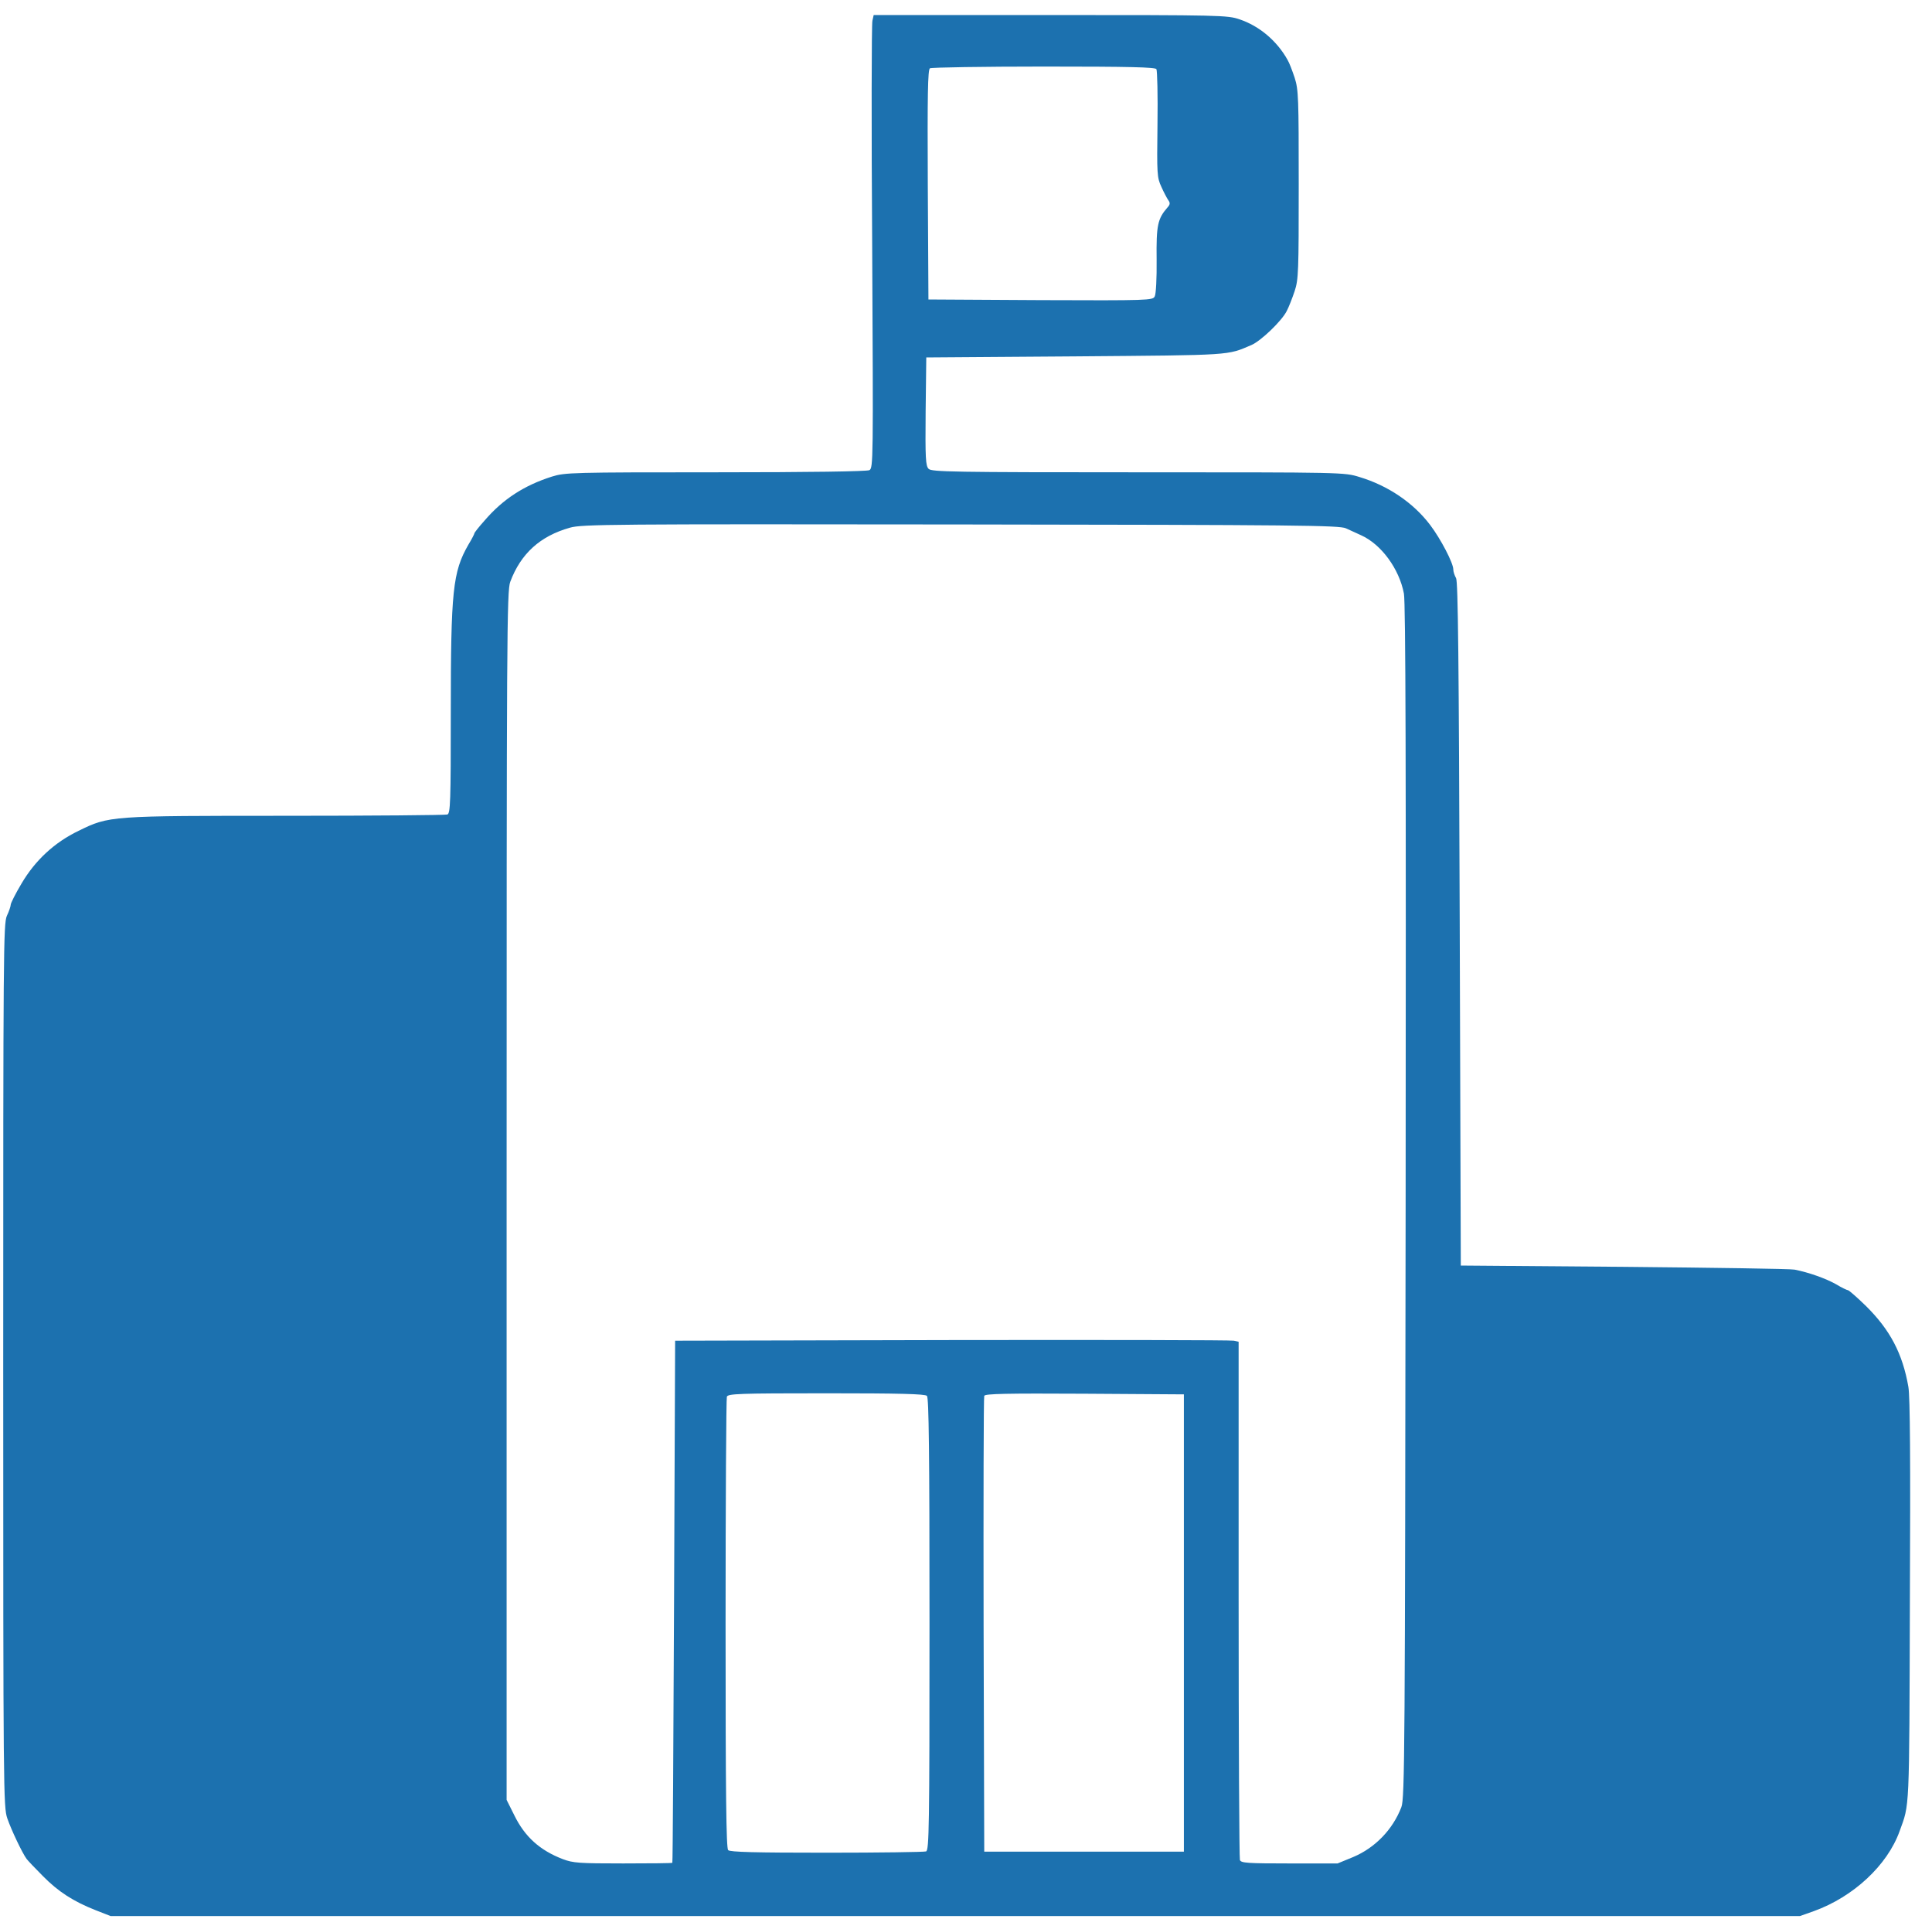
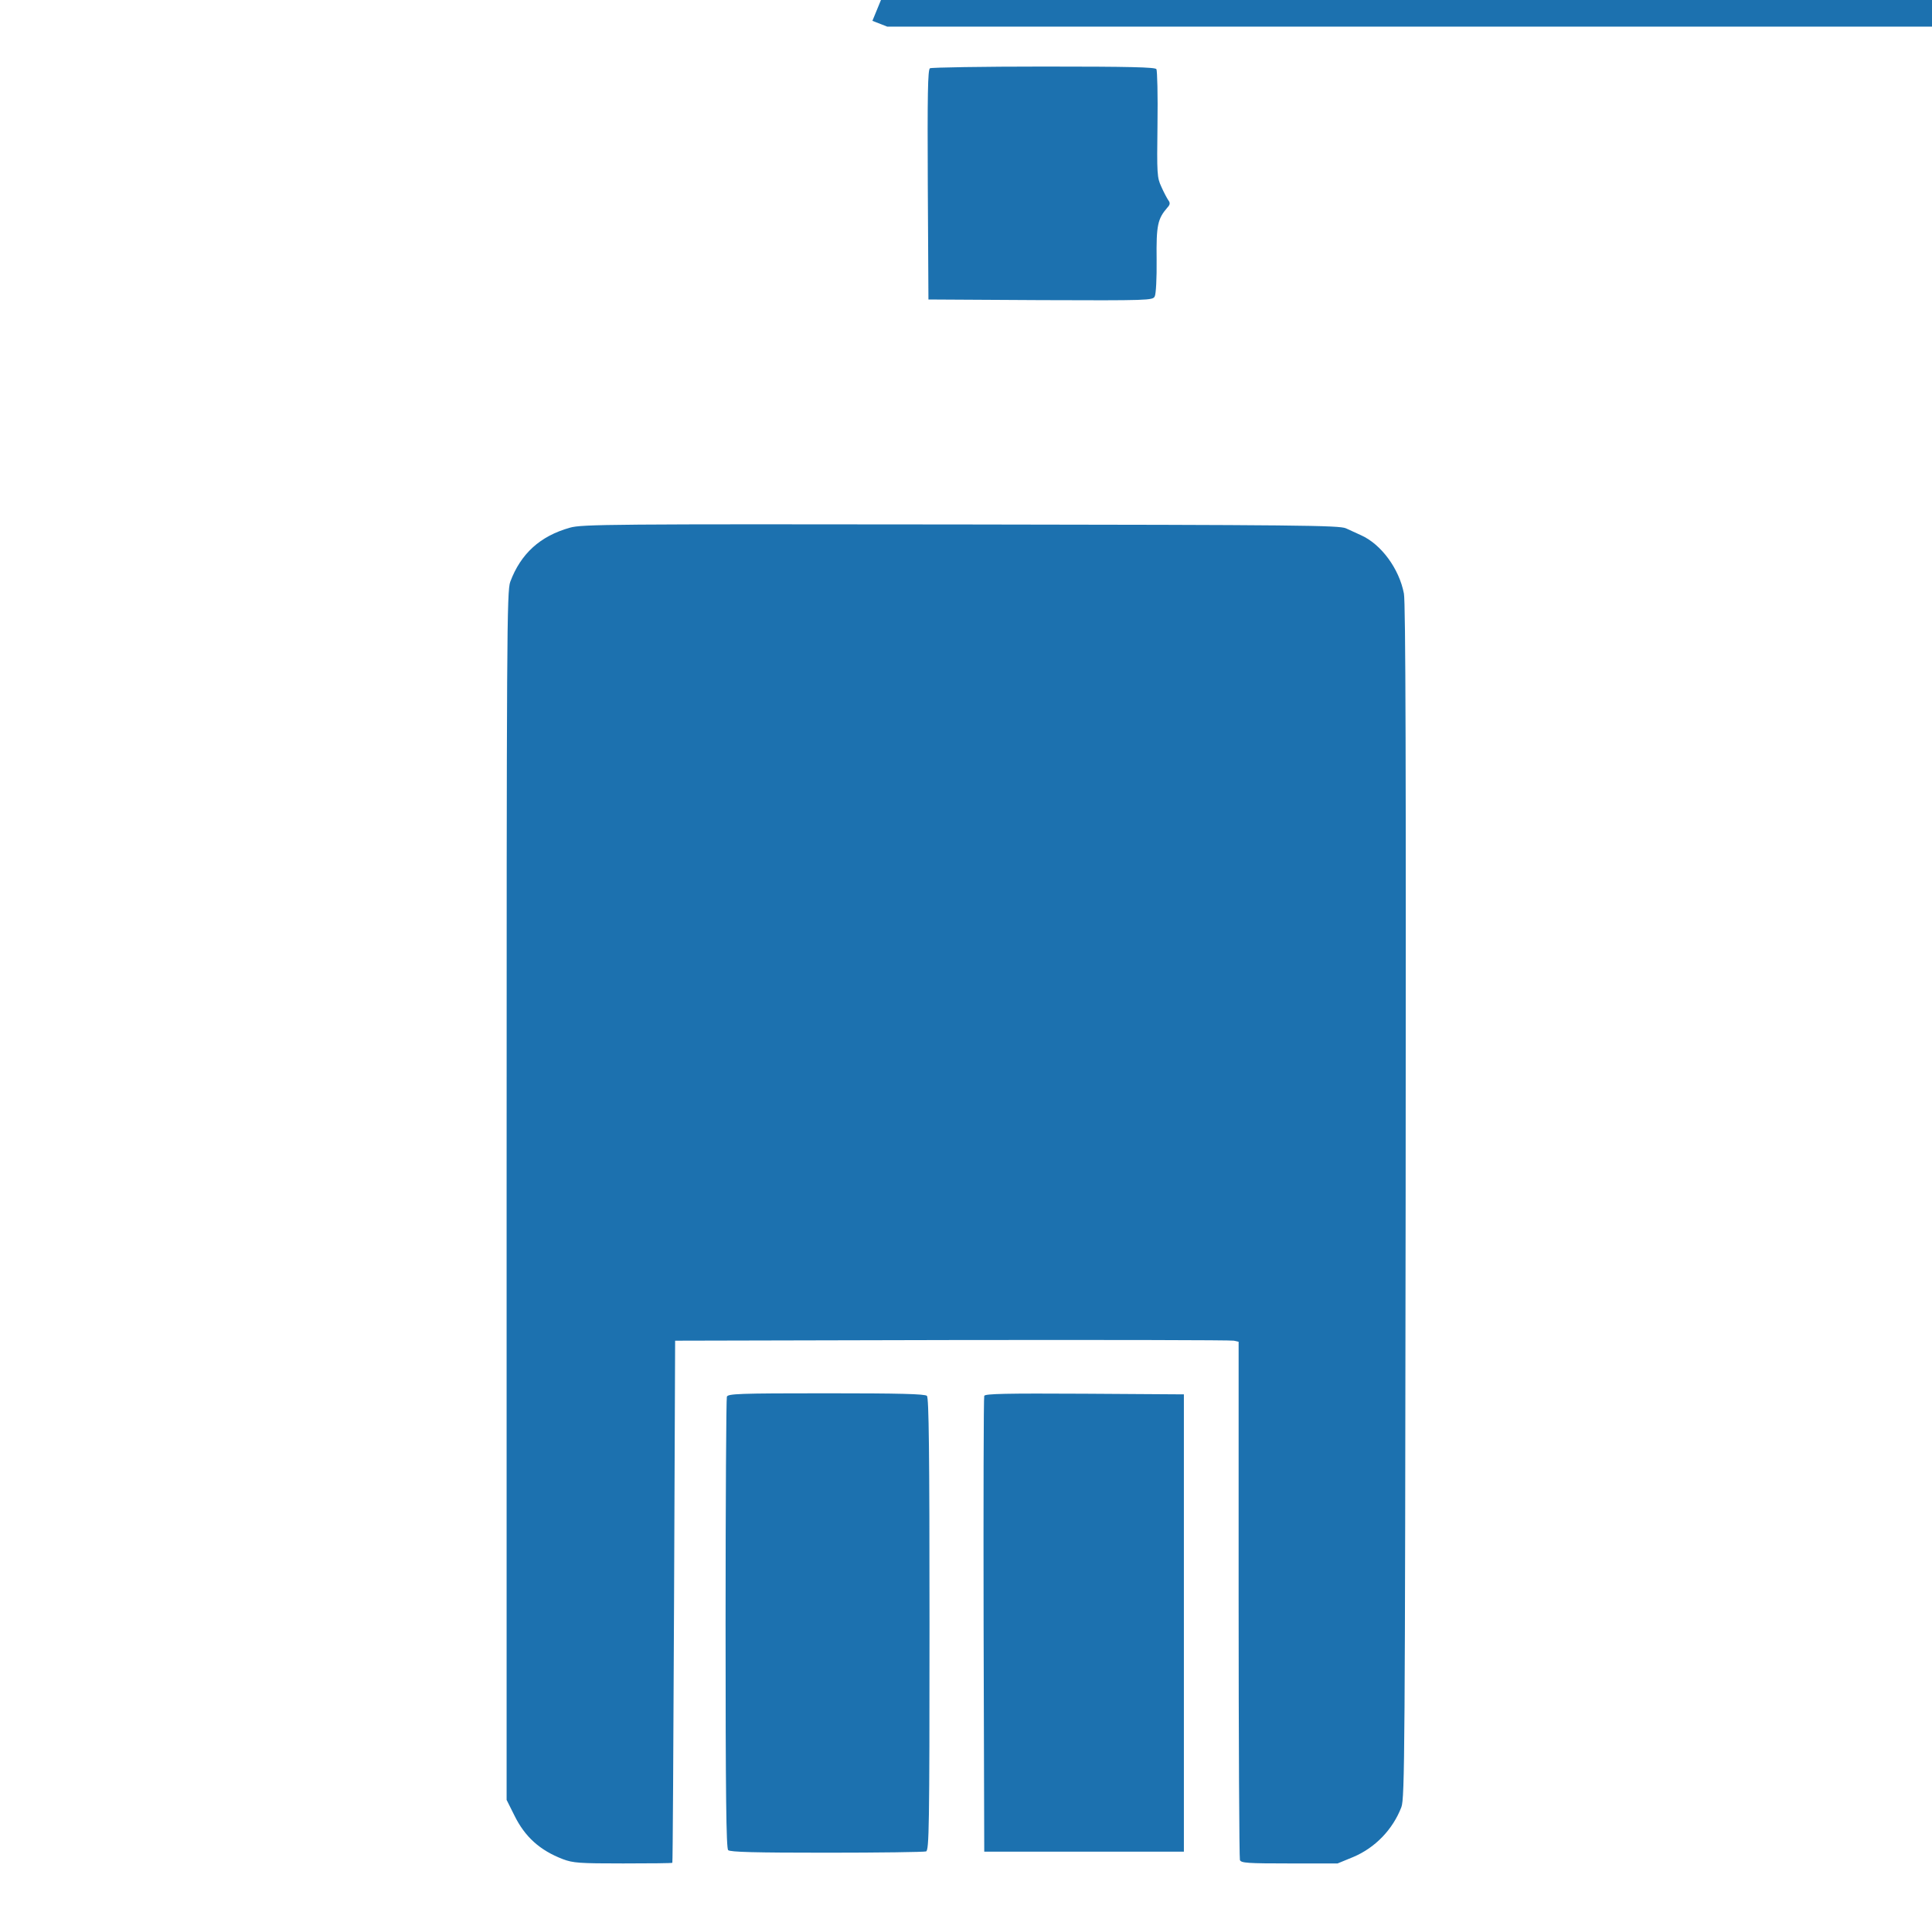
<svg xmlns="http://www.w3.org/2000/svg" version="1.0" width="900pt" height="894pt" viewBox="0 0 900 894" preserveAspectRatio="xMidYMid meet">
  <g transform="translate(0,894) scale(0.1,-0.1)" fill="#1C71AF" stroke="none">
-     <path d="M4064 8843 c-4 -15 -5 -490 -1 -1055 5 -994 5 -1028 -13 -1038 -12 -6 -274 -10 -717 -10 -670 0 -701 -1 -762 -20 -129 -41 -228 -105 -313 -204 -27 -30 -48 -57 -48 -60 0 -3 -12 -27 -28 -53 -73 -127 -82 -215 -82 -782 0 -418 -2 -470 -16 -475 -9 -3 -346 -6 -749 -6 -824 0 -826 0 -969 -70 -112 -54 -202 -137 -266 -246 -28 -47 -50 -91 -50 -98 0 -7 -8 -31 -18 -52 -16 -37 -17 -158 -17 -2094 0 -1993 1 -2057 19 -2110 19 -55 70 -162 90 -189 6 -8 40 -44 76 -80 72 -73 142 -118 246 -159 l69 -27 3935 0 3935 0 65 23 c183 66 342 213 399 372 47 130 45 77 48 1070 3 658 1 954 -7 1000 -27 155 -85 265 -197 376 -42 41 -80 74 -84 74 -4 0 -30 12 -56 28 -48 27 -127 55 -193 68 -19 4 -377 9 -795 13 l-760 6 -5 1590 c-4 1246 -8 1595 -17 1612 -7 12 -13 30 -13 41 0 29 -58 141 -108 207 -78 103 -196 183 -329 223 -71 22 -75 22 -1031 22 -864 0 -962 2 -976 16 -14 14 -16 48 -14 267 l3 252 695 5 c739 6 705 4 820 53 44 19 141 112 164 158 10 19 26 60 37 93 18 54 19 92 19 496 0 404 -1 442 -19 498 -11 33 -25 70 -33 83 -49 88 -131 158 -224 189 -55 19 -87 20 -880 20 l-824 0 -6 -27z m1323 -225 c4 -7 7 -123 5 -258 -3 -232 -2 -247 18 -290 11 -25 26 -53 32 -62 10 -13 9 -21 -4 -35 -45 -52 -52 -82 -50 -242 1 -87 -3 -162 -9 -172 -9 -18 -29 -19 -532 -17 l-522 3 -3 534 c-2 421 0 536 10 543 7 4 246 8 530 8 403 0 519 -3 525 -12z m883 -2139 c19 -9 51 -23 70 -32 94 -42 178 -156 200 -272 8 -44 10 -799 8 -2835 -3 -2552 -4 -2778 -20 -2818 -40 -104 -122 -189 -224 -232 l-73 -30 -224 0 c-196 0 -226 2 -231 16 -3 9 -6 555 -6 1215 l0 1199 -22 5 c-13 3 -603 4 -1313 3 l-1290 -3 -5 -1215 c-3 -668 -6 -1216 -8 -1217 -1 -2 -104 -3 -229 -3 -205 0 -233 2 -281 20 -107 41 -177 104 -226 204 l-36 72 0 2814 c0 2619 1 2817 17 2860 49 131 139 213 278 252 55 16 194 17 1820 15 1575 -2 1764 -4 1795 -18z m-1952 -4041 c9 -9 12 -259 12 -1064 0 -950 -2 -1052 -16 -1058 -9 -3 -217 -6 -463 -6 -334 0 -450 3 -459 12 -9 9 -12 257 -12 1054 0 573 3 1049 6 1058 5 14 56 16 463 16 342 0 460 -3 469 -12z m1197 -1058 l0 -1065 -465 0 -465 0 -3 1055 c-1 580 0 1061 3 1068 3 10 102 12 467 10 l463 -3 0 -1065z" />
+     <path d="M4064 8843 l69 -27 3935 0 3935 0 65 23 c183 66 342 213 399 372 47 130 45 77 48 1070 3 658 1 954 -7 1000 -27 155 -85 265 -197 376 -42 41 -80 74 -84 74 -4 0 -30 12 -56 28 -48 27 -127 55 -193 68 -19 4 -377 9 -795 13 l-760 6 -5 1590 c-4 1246 -8 1595 -17 1612 -7 12 -13 30 -13 41 0 29 -58 141 -108 207 -78 103 -196 183 -329 223 -71 22 -75 22 -1031 22 -864 0 -962 2 -976 16 -14 14 -16 48 -14 267 l3 252 695 5 c739 6 705 4 820 53 44 19 141 112 164 158 10 19 26 60 37 93 18 54 19 92 19 496 0 404 -1 442 -19 498 -11 33 -25 70 -33 83 -49 88 -131 158 -224 189 -55 19 -87 20 -880 20 l-824 0 -6 -27z m1323 -225 c4 -7 7 -123 5 -258 -3 -232 -2 -247 18 -290 11 -25 26 -53 32 -62 10 -13 9 -21 -4 -35 -45 -52 -52 -82 -50 -242 1 -87 -3 -162 -9 -172 -9 -18 -29 -19 -532 -17 l-522 3 -3 534 c-2 421 0 536 10 543 7 4 246 8 530 8 403 0 519 -3 525 -12z m883 -2139 c19 -9 51 -23 70 -32 94 -42 178 -156 200 -272 8 -44 10 -799 8 -2835 -3 -2552 -4 -2778 -20 -2818 -40 -104 -122 -189 -224 -232 l-73 -30 -224 0 c-196 0 -226 2 -231 16 -3 9 -6 555 -6 1215 l0 1199 -22 5 c-13 3 -603 4 -1313 3 l-1290 -3 -5 -1215 c-3 -668 -6 -1216 -8 -1217 -1 -2 -104 -3 -229 -3 -205 0 -233 2 -281 20 -107 41 -177 104 -226 204 l-36 72 0 2814 c0 2619 1 2817 17 2860 49 131 139 213 278 252 55 16 194 17 1820 15 1575 -2 1764 -4 1795 -18z m-1952 -4041 c9 -9 12 -259 12 -1064 0 -950 -2 -1052 -16 -1058 -9 -3 -217 -6 -463 -6 -334 0 -450 3 -459 12 -9 9 -12 257 -12 1054 0 573 3 1049 6 1058 5 14 56 16 463 16 342 0 460 -3 469 -12z m1197 -1058 l0 -1065 -465 0 -465 0 -3 1055 c-1 580 0 1061 3 1068 3 10 102 12 467 10 l463 -3 0 -1065z" />
  </g>
</svg>